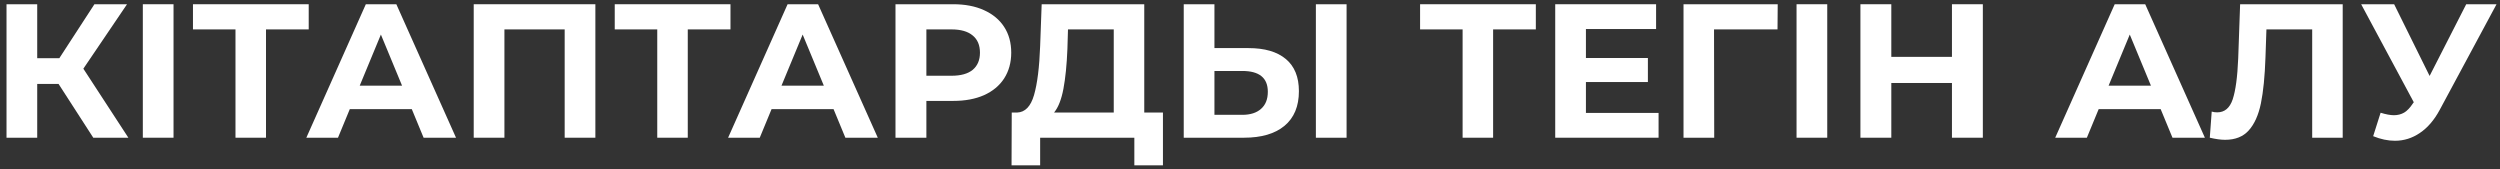
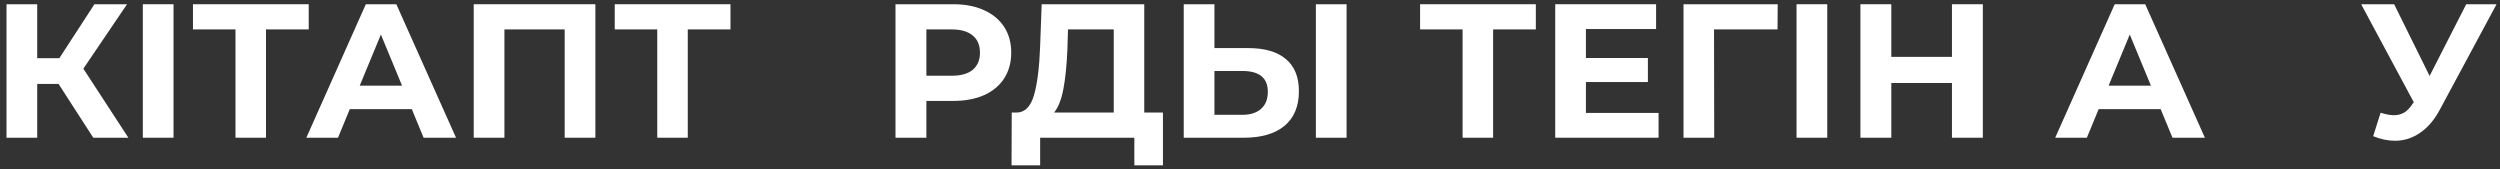
<svg xmlns="http://www.w3.org/2000/svg" width="236" height="16" viewBox="0 0 236 16" fill="none">
  <rect x="0" y="0" width="236" height="16" fill="#333333" stroke="none" />
  <path d="M5.529 7.924H3.513V13H0.615V0.4H3.513V5.494H5.601L8.913 0.4H11.991L7.869 6.484L12.117 13H8.805L5.529 7.924Z" fill="white" />
  <path d="M13.483 0.4H16.381V13H13.483V0.4Z" fill="white" />
  <path d="M29.142 2.776H25.11V13H22.23V2.776H18.216V0.4H29.142V2.776Z" fill="white" />
  <path d="M38.872 10.3H33.022L31.906 13H28.918L34.534 0.4H37.414L43.048 13H39.988L38.872 10.3ZM37.954 8.086L35.956 3.262L33.958 8.086H37.954Z" fill="white" />
  <path d="M56.203 0.4V13H53.305V2.776H47.617V13H44.719V0.4H56.203Z" fill="white" />
  <path d="M68.957 2.776H64.925V13H62.045V2.776H58.031V0.4H68.957V2.776Z" fill="white" />
-   <path d="M78.687 10.3H72.837L71.721 13H68.733L74.349 0.4H77.229L82.863 13H79.803L78.687 10.3ZM77.769 8.086L75.771 3.262L73.773 8.086H77.769Z" fill="white" />
  <path d="M89.988 0.4C91.104 0.4 92.07 0.586 92.886 0.958C93.714 1.33 94.35 1.858 94.794 2.542C95.238 3.226 95.46 4.036 95.46 4.972C95.46 5.896 95.238 6.706 94.794 7.402C94.35 8.086 93.714 8.614 92.886 8.986C92.07 9.346 91.104 9.526 89.988 9.526H87.45V13H84.534V0.4H89.988ZM89.826 7.15C90.702 7.15 91.368 6.964 91.824 6.592C92.28 6.208 92.508 5.668 92.508 4.972C92.508 4.264 92.28 3.724 91.824 3.352C91.368 2.968 90.702 2.776 89.826 2.776H87.45V7.15H89.826Z" fill="white" />
  <path d="M109.782 10.624V15.61H107.082V13H98.19V15.61H95.49L95.508 10.624H96.012C96.768 10.6 97.302 10.048 97.614 8.968C97.926 7.888 98.118 6.346 98.19 4.342L98.334 0.4H108.018V10.624H109.782ZM100.764 4.612C100.704 6.112 100.578 7.372 100.386 8.392C100.194 9.4 99.9 10.144 99.504 10.624H105.138V2.776H100.818L100.764 4.612Z" fill="white" />
  <path d="M117.847 4.54C119.383 4.54 120.559 4.882 121.375 5.566C122.203 6.25 122.617 7.264 122.617 8.608C122.617 10.036 122.161 11.128 121.249 11.884C120.349 12.628 119.077 13 117.433 13H111.745V0.4H114.643V4.54H117.847ZM117.271 10.84C118.027 10.84 118.615 10.654 119.035 10.282C119.467 9.91 119.683 9.37 119.683 8.662C119.683 7.354 118.879 6.7 117.271 6.7H114.643V10.84H117.271ZM124.219 0.4H127.117V13H124.219V0.4Z" fill="white" />
  <path d="M144.982 2.776H140.95V13H138.07V2.776H134.056V0.4H144.982V2.776Z" fill="white" />
  <path d="M156.569 10.66V13H146.813V0.4H156.335V2.74H149.711V5.476H155.561V7.744H149.711V10.66H156.569Z" fill="white" />
  <path d="M167.798 2.776H161.804L161.822 13H158.924V0.4H167.816L167.798 2.776Z" fill="white" />
  <path d="M169.594 0.4H172.492V13H169.594V0.4Z" fill="white" />
  <path d="M187.18 0.4V13H184.264V7.834H178.54V13H175.624V0.4H178.54V5.368H184.264V0.4H187.18Z" fill="white" />
  <path d="M203.966 10.3H198.116L197 13H194.012L199.628 0.4H202.508L208.142 13H205.082L203.966 10.3ZM203.048 8.086L201.05 3.262L199.052 8.086H203.048Z" fill="white" />
-   <path d="M221.151 0.4V13H218.271V2.776H213.951L213.861 5.404C213.801 7.192 213.657 8.644 213.429 9.76C213.201 10.864 212.817 11.716 212.277 12.316C211.749 12.904 211.005 13.198 210.045 13.198C209.649 13.198 209.169 13.132 208.605 13L208.785 10.534C208.941 10.582 209.115 10.606 209.307 10.606C210.003 10.606 210.489 10.198 210.765 9.382C211.041 8.554 211.215 7.264 211.287 5.512L211.467 0.4H221.151Z" fill="white" />
  <path d="M235.673 0.4L230.309 10.372C229.793 11.332 229.169 12.058 228.437 12.55C227.717 13.042 226.931 13.288 226.079 13.288C225.419 13.288 224.735 13.144 224.027 12.856L224.729 10.642C225.233 10.798 225.653 10.876 225.989 10.876C226.349 10.876 226.673 10.792 226.961 10.624C227.249 10.444 227.513 10.168 227.753 9.796L227.861 9.652L222.893 0.4H226.007L229.355 7.168L232.811 0.4H235.673Z" fill="white" />
</svg>